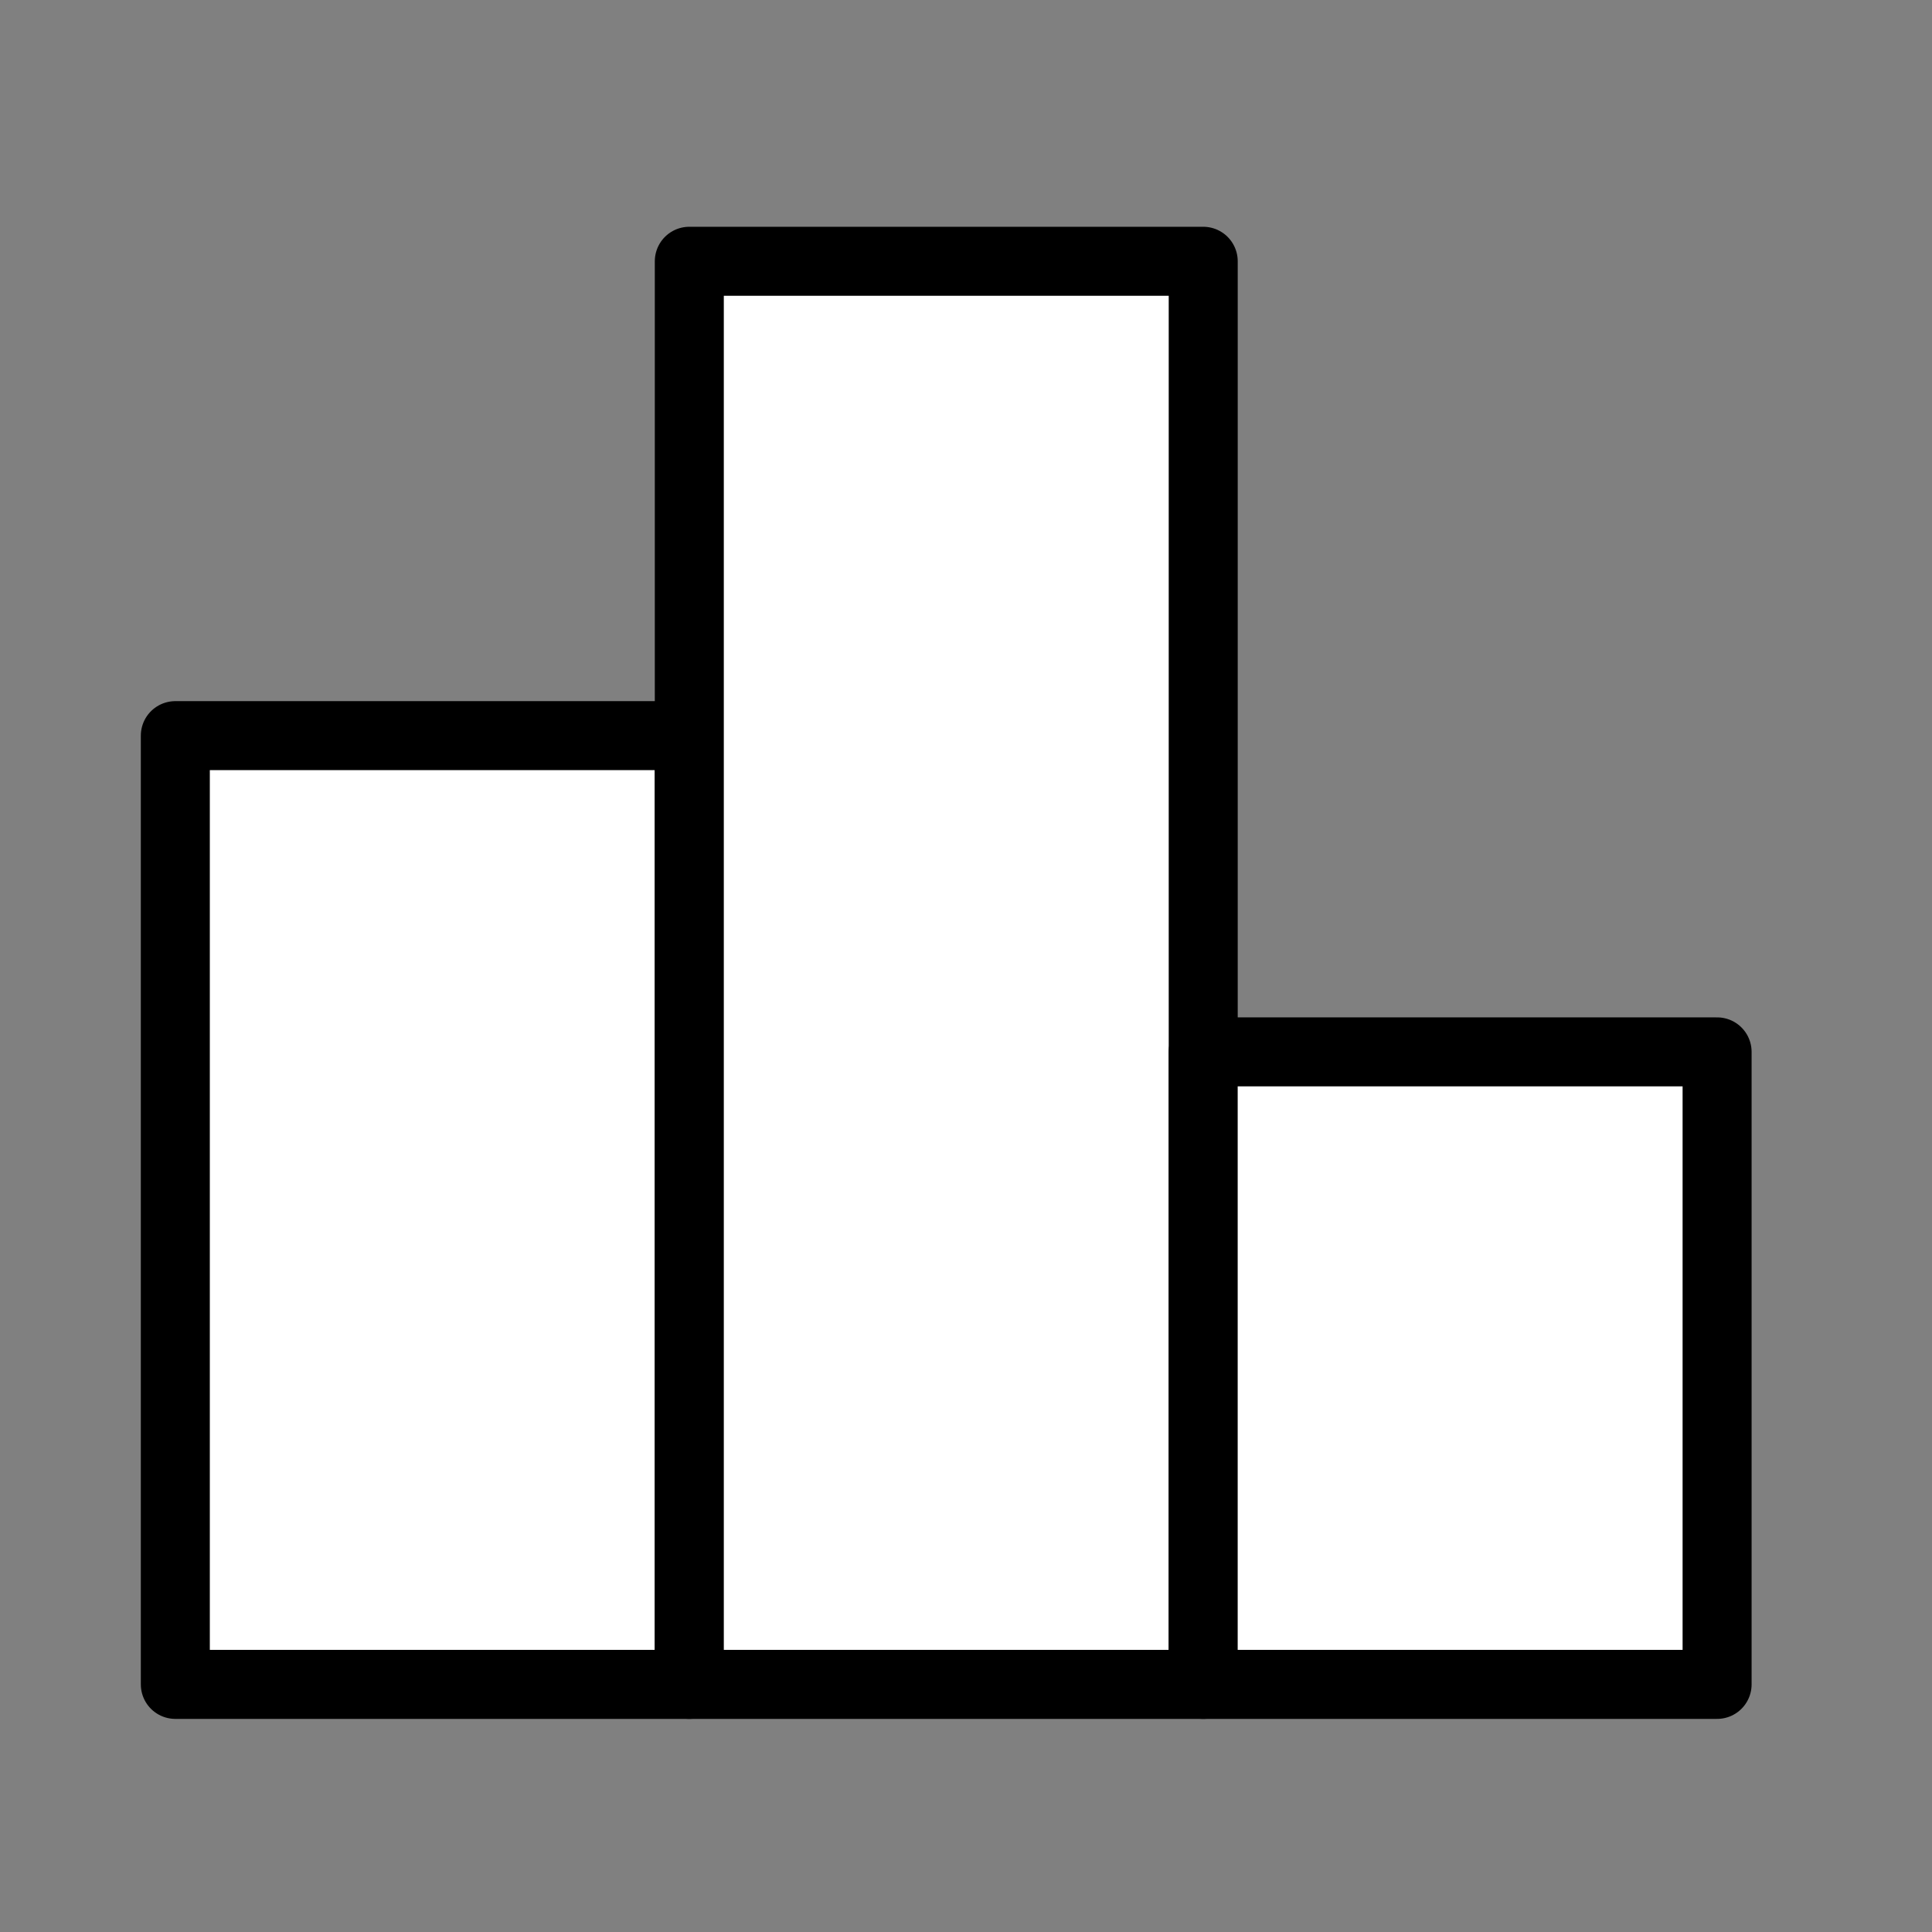
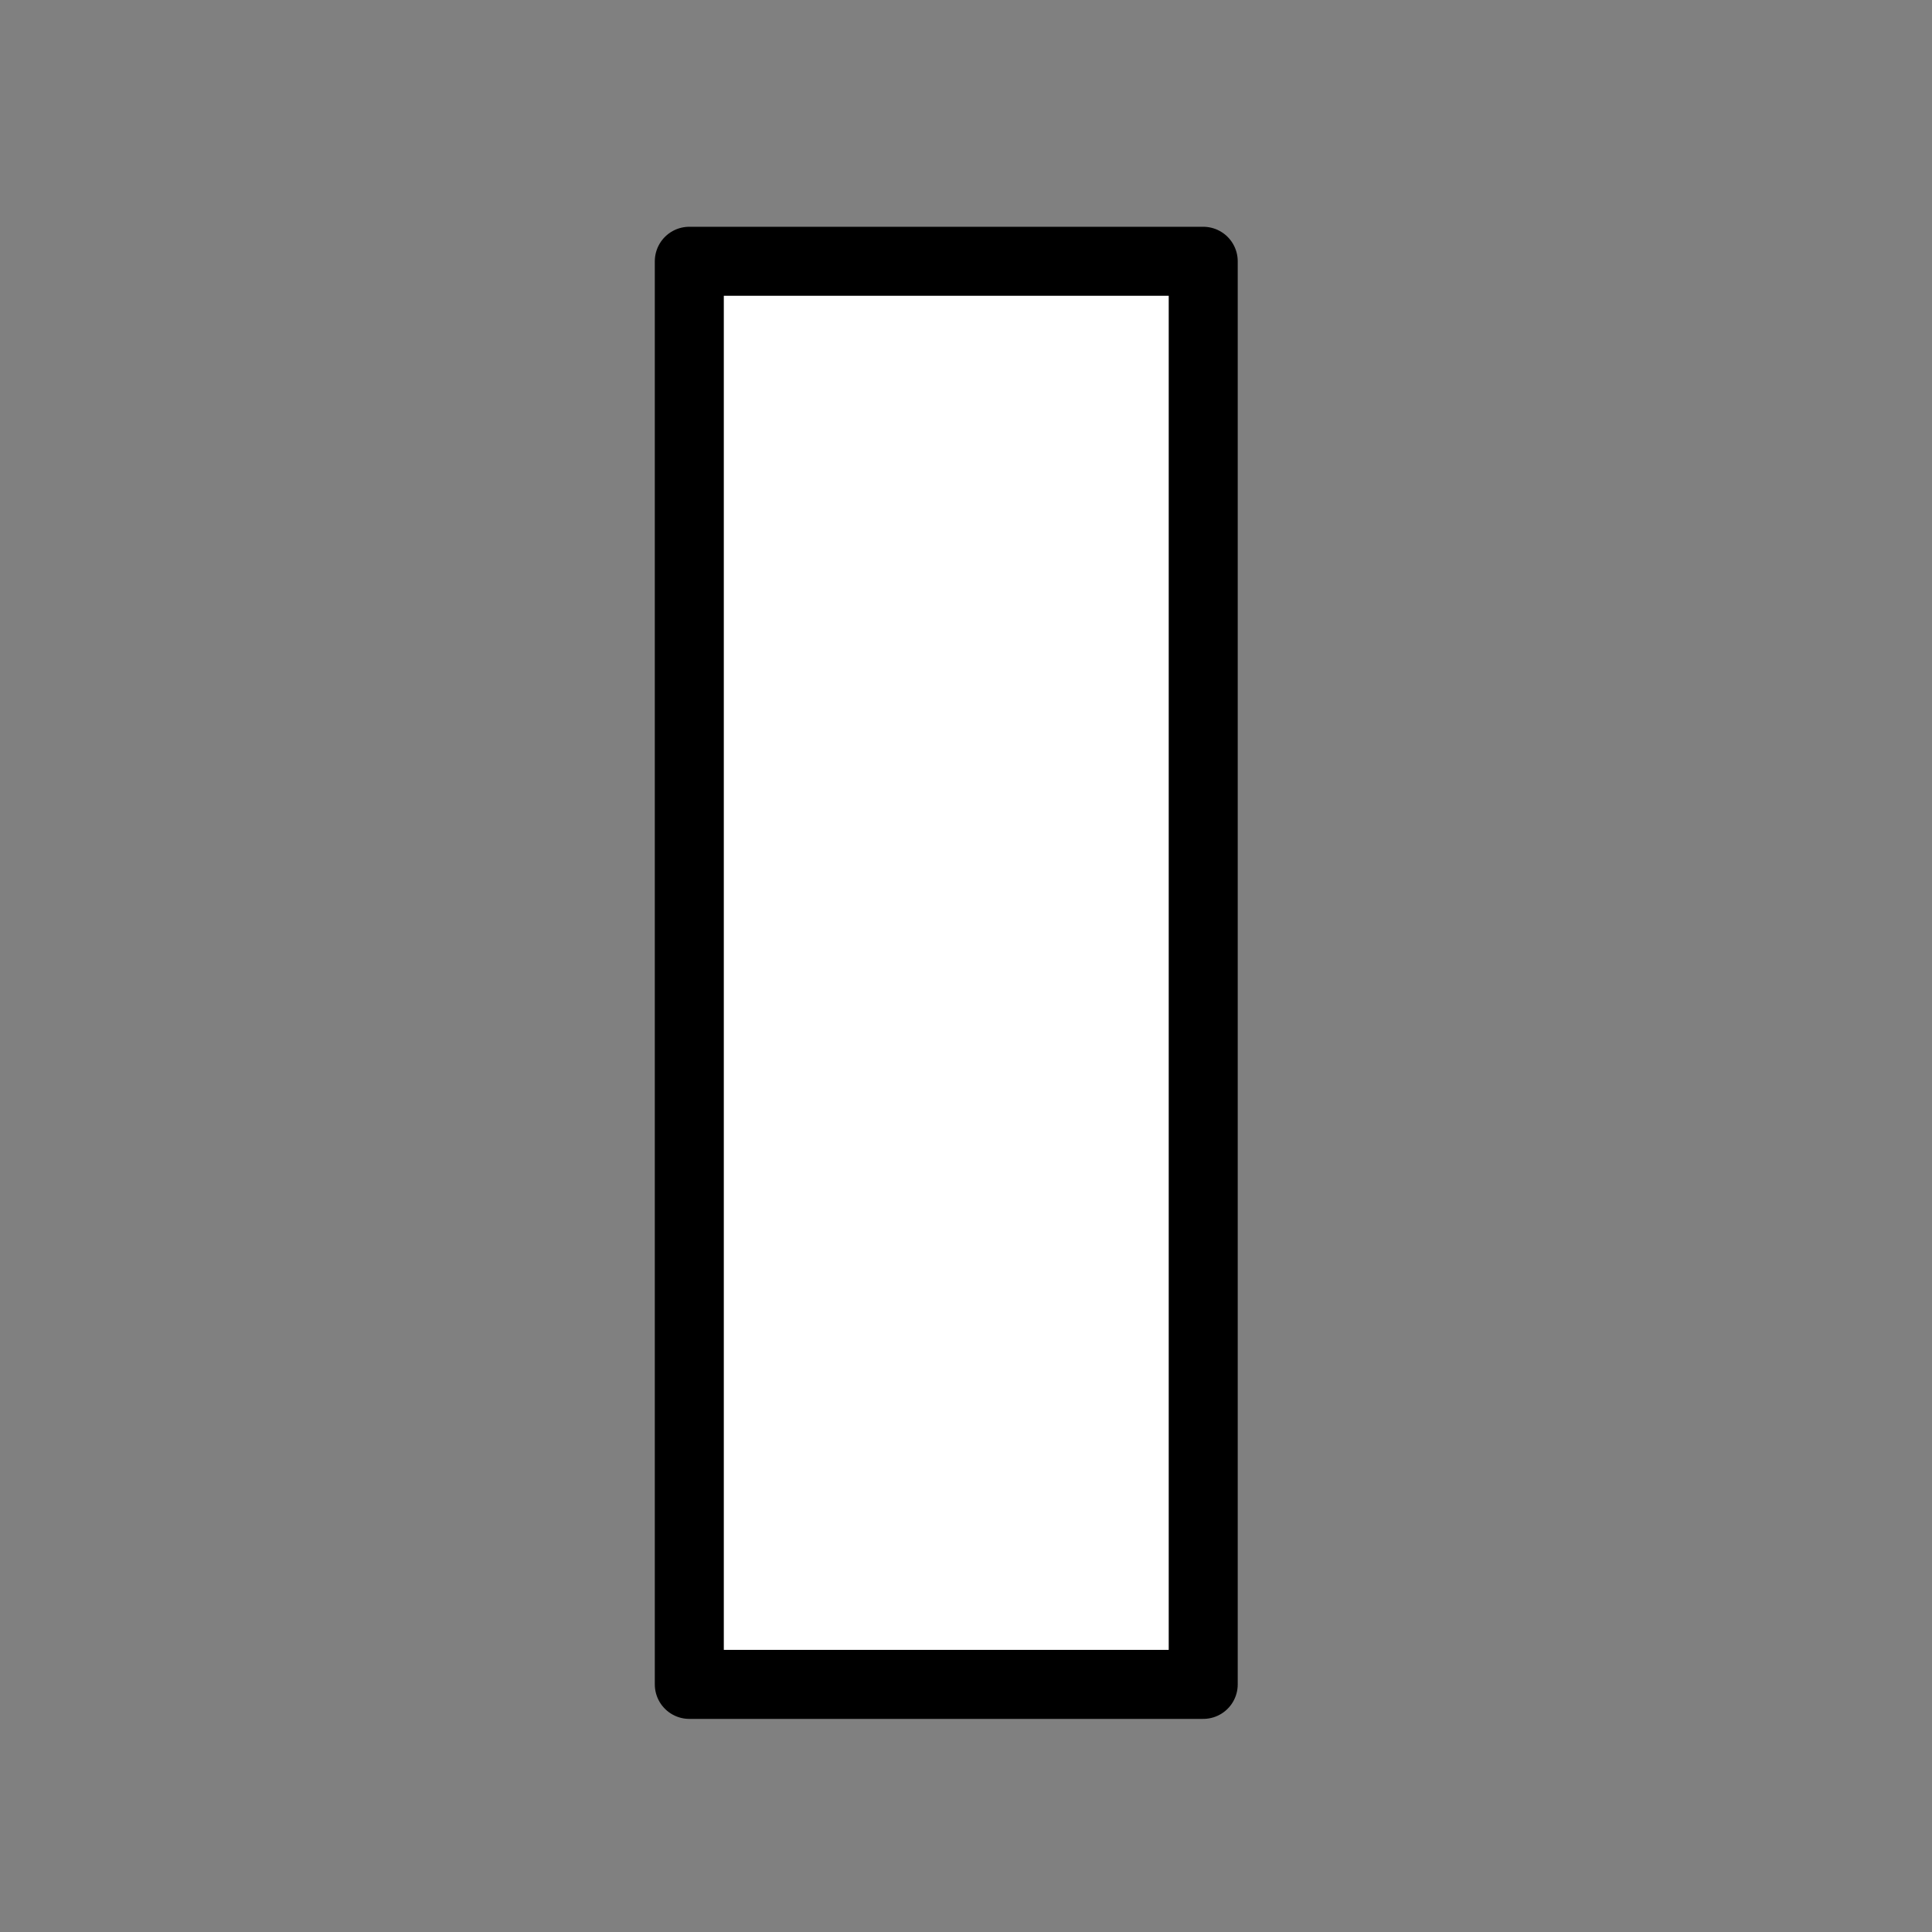
<svg xmlns="http://www.w3.org/2000/svg" width="56" height="56" viewBox="0 0 56 56" fill="none">
  <rect x="0" y="0" width="56" height="56" fill="#808080" stroke="none" />
-   <path d="M19.978 21.323H5.082V48.823H19.978V21.323Z" fill="white" stroke="black" stroke-width="2" stroke-linecap="round" stroke-linejoin="round" />
  <path d="M34.876 7.573H19.98V48.823H34.876V7.573Z" fill="white" stroke="black" stroke-width="2" stroke-linejoin="round" />
-   <path d="M49.771 30.489H34.875V48.823H49.771V30.489Z" fill="white" stroke="black" stroke-width="2" stroke-linecap="round" stroke-linejoin="round" />
</svg>